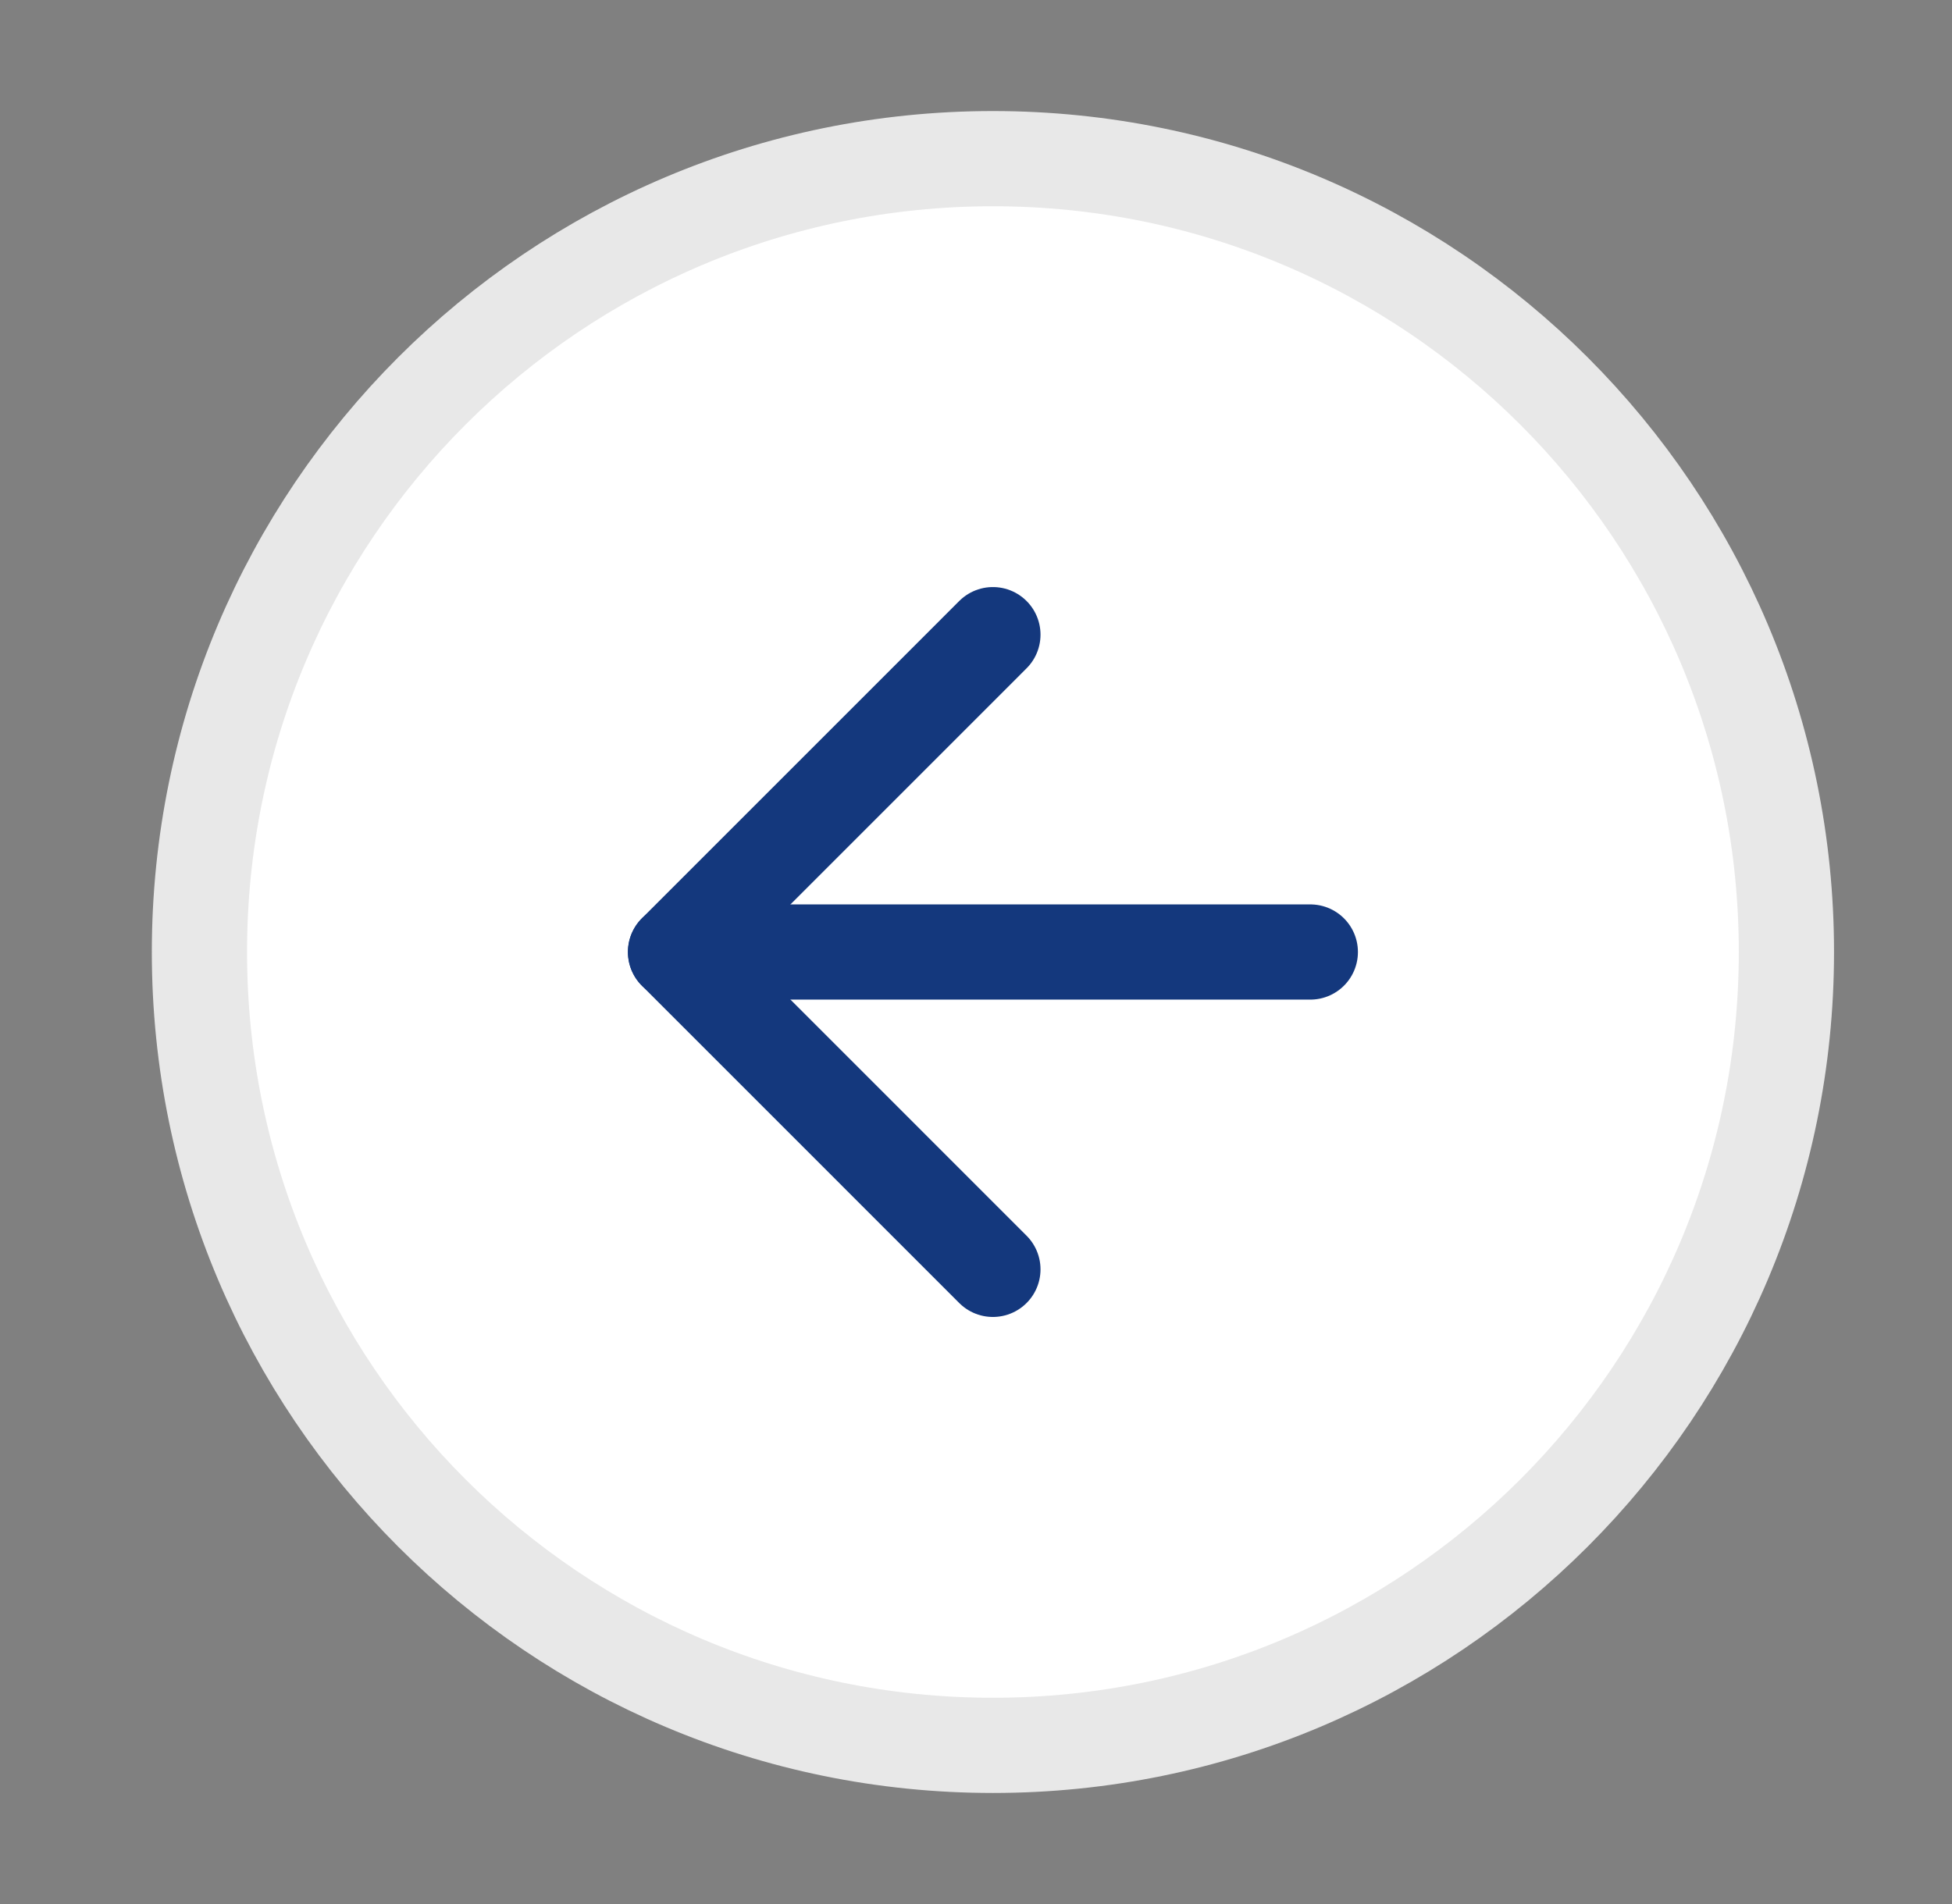
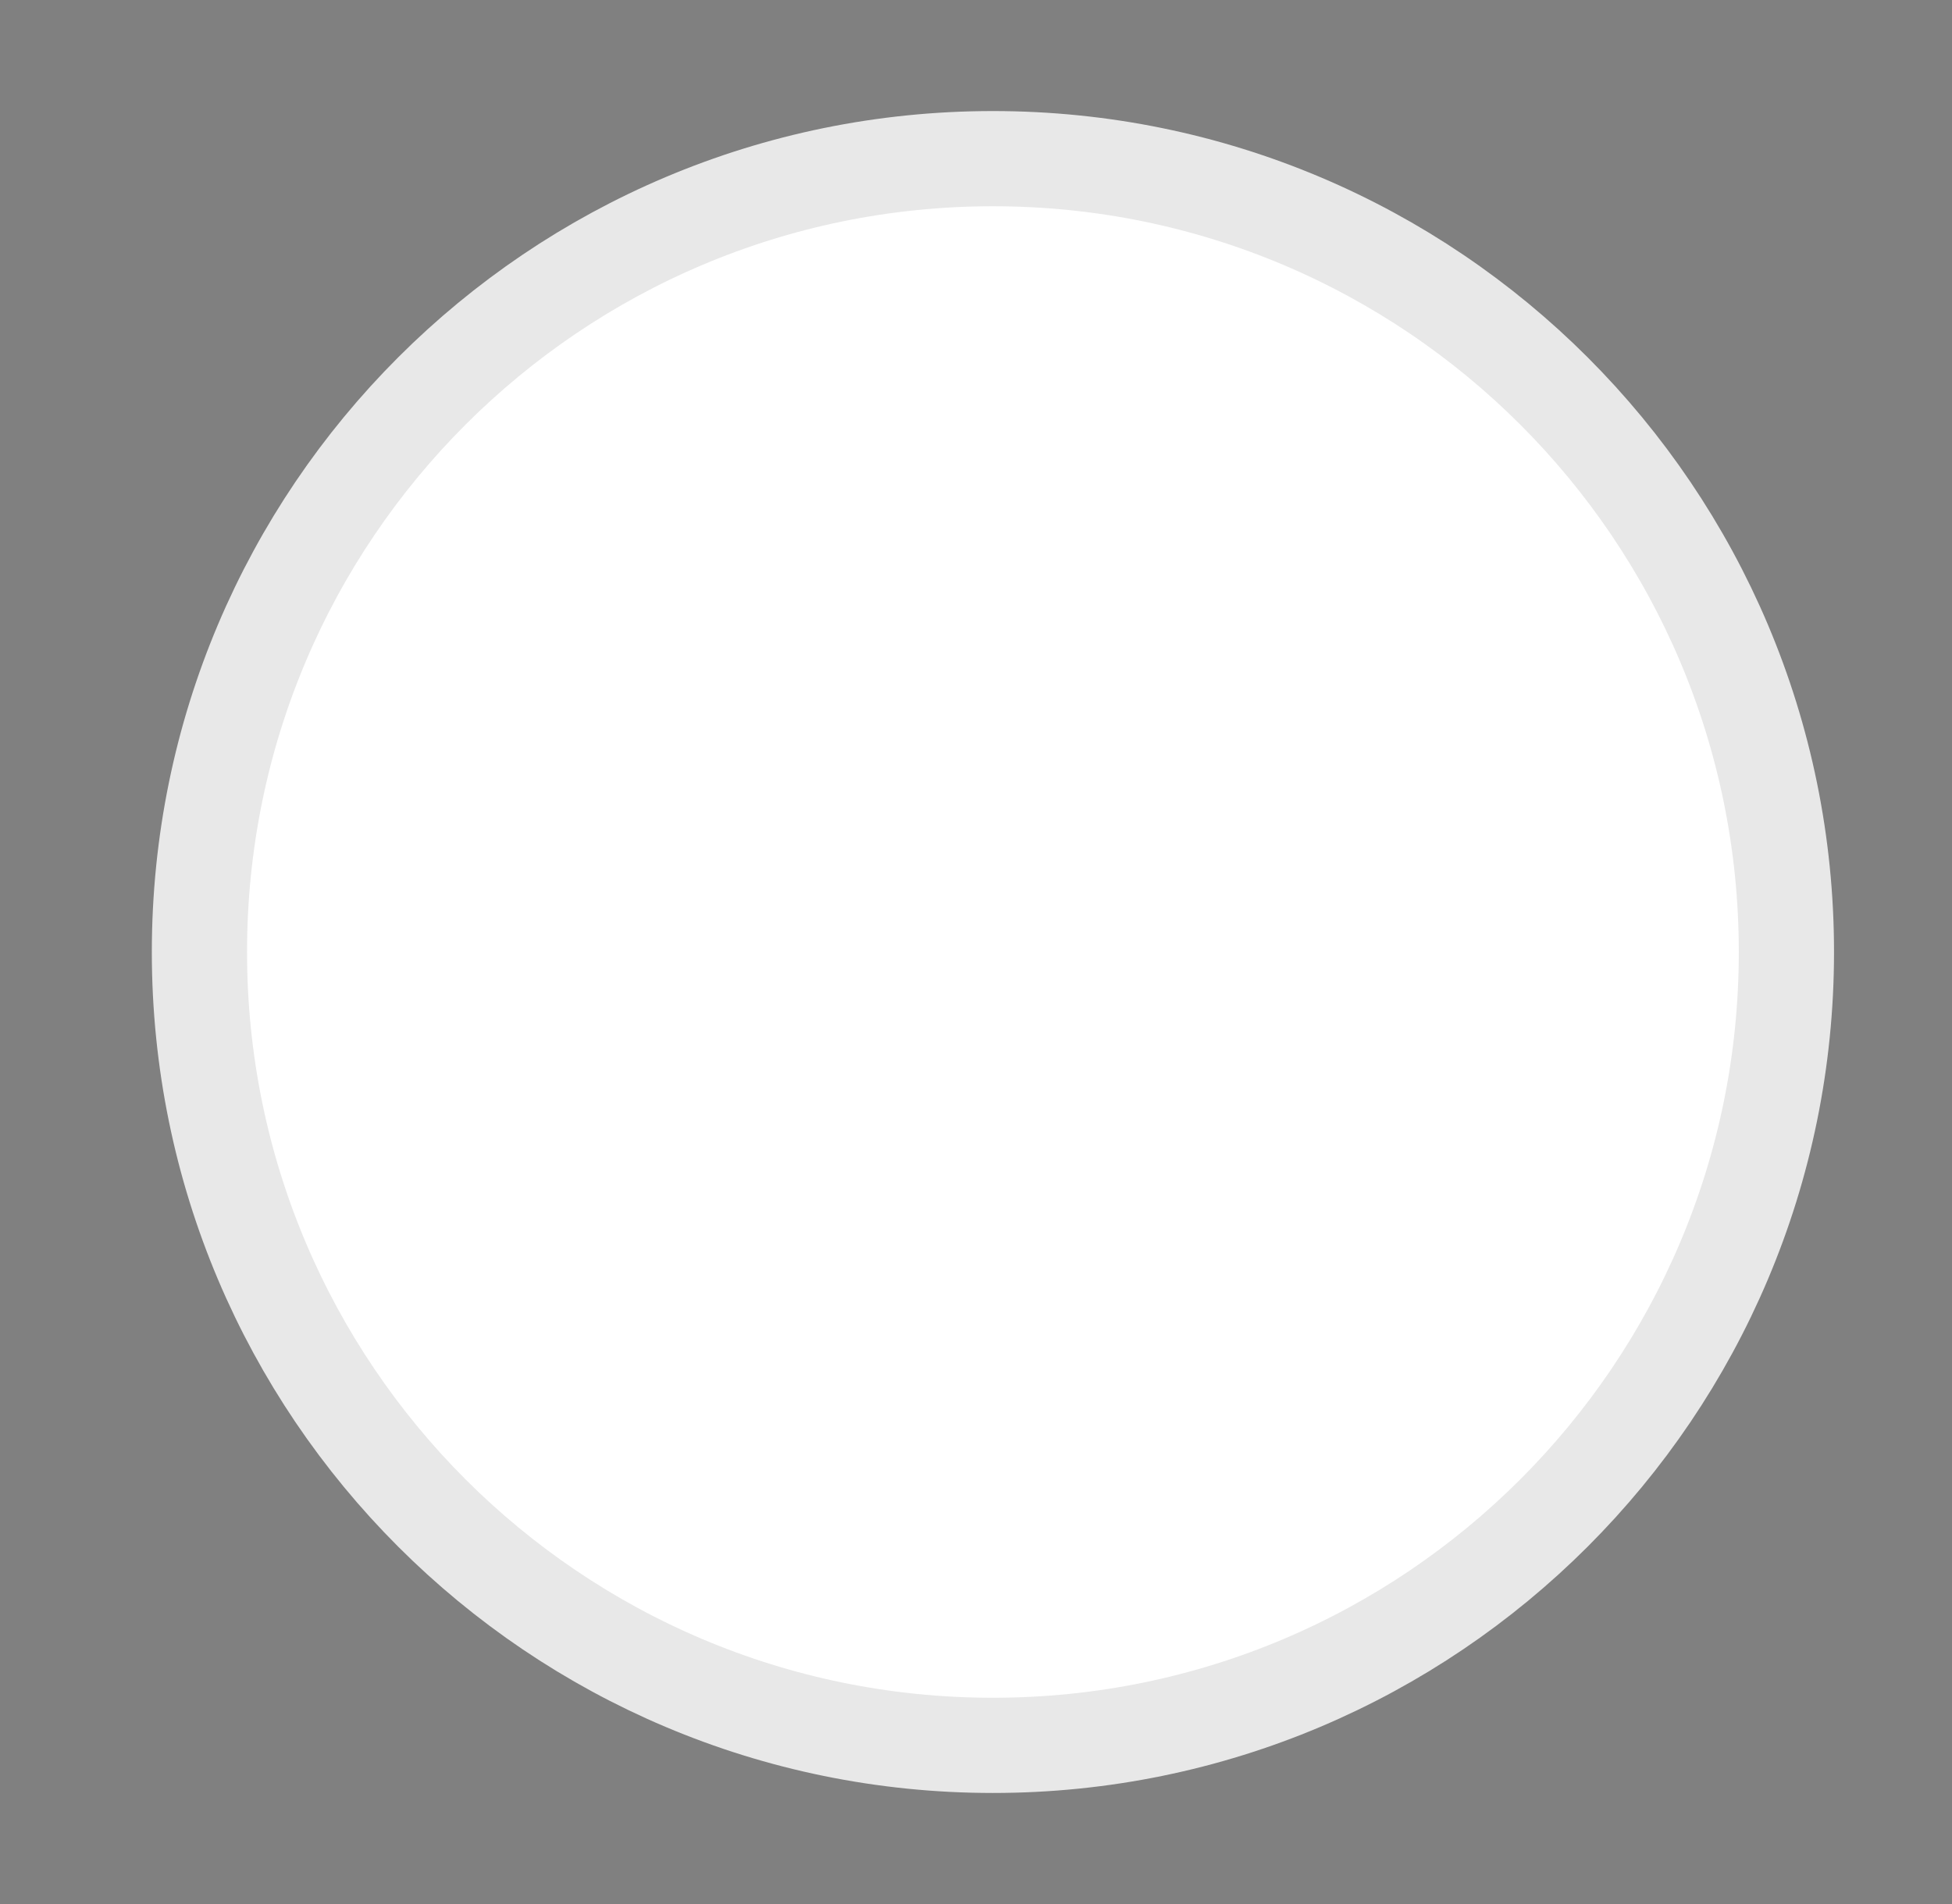
<svg xmlns="http://www.w3.org/2000/svg" width="41" height="40" viewBox="0 0 41 40" fill="none">
  <rect x="0" y="0" width="41" height="40" fill="#808080" stroke="none" />
  <g id="arrow-right-circle 4">
    <path id="Vector" d="M20.855 3.333C11.65 3.333 4.189 10.795 4.189 20C4.189 29.205 11.65 36.667 20.855 36.667C30.06 36.667 37.522 29.205 37.522 20C37.522 10.795 30.06 3.333 20.855 3.333Z" fill="white" stroke="#E8E8E8" stroke-width="2" stroke-linecap="round" stroke-linejoin="round" />
    <g id="Group 80">
-       <path id="Vector_2" d="M20.855 13.333L14.189 20L20.855 26.667" stroke="#14387D" stroke-width="2" stroke-linecap="round" stroke-linejoin="round" />
-       <path id="Vector_3" d="M27.522 20L14.189 20" stroke="#14387D" stroke-width="2" stroke-linecap="round" stroke-linejoin="round" />
-     </g>
+       </g>
  </g>
</svg>